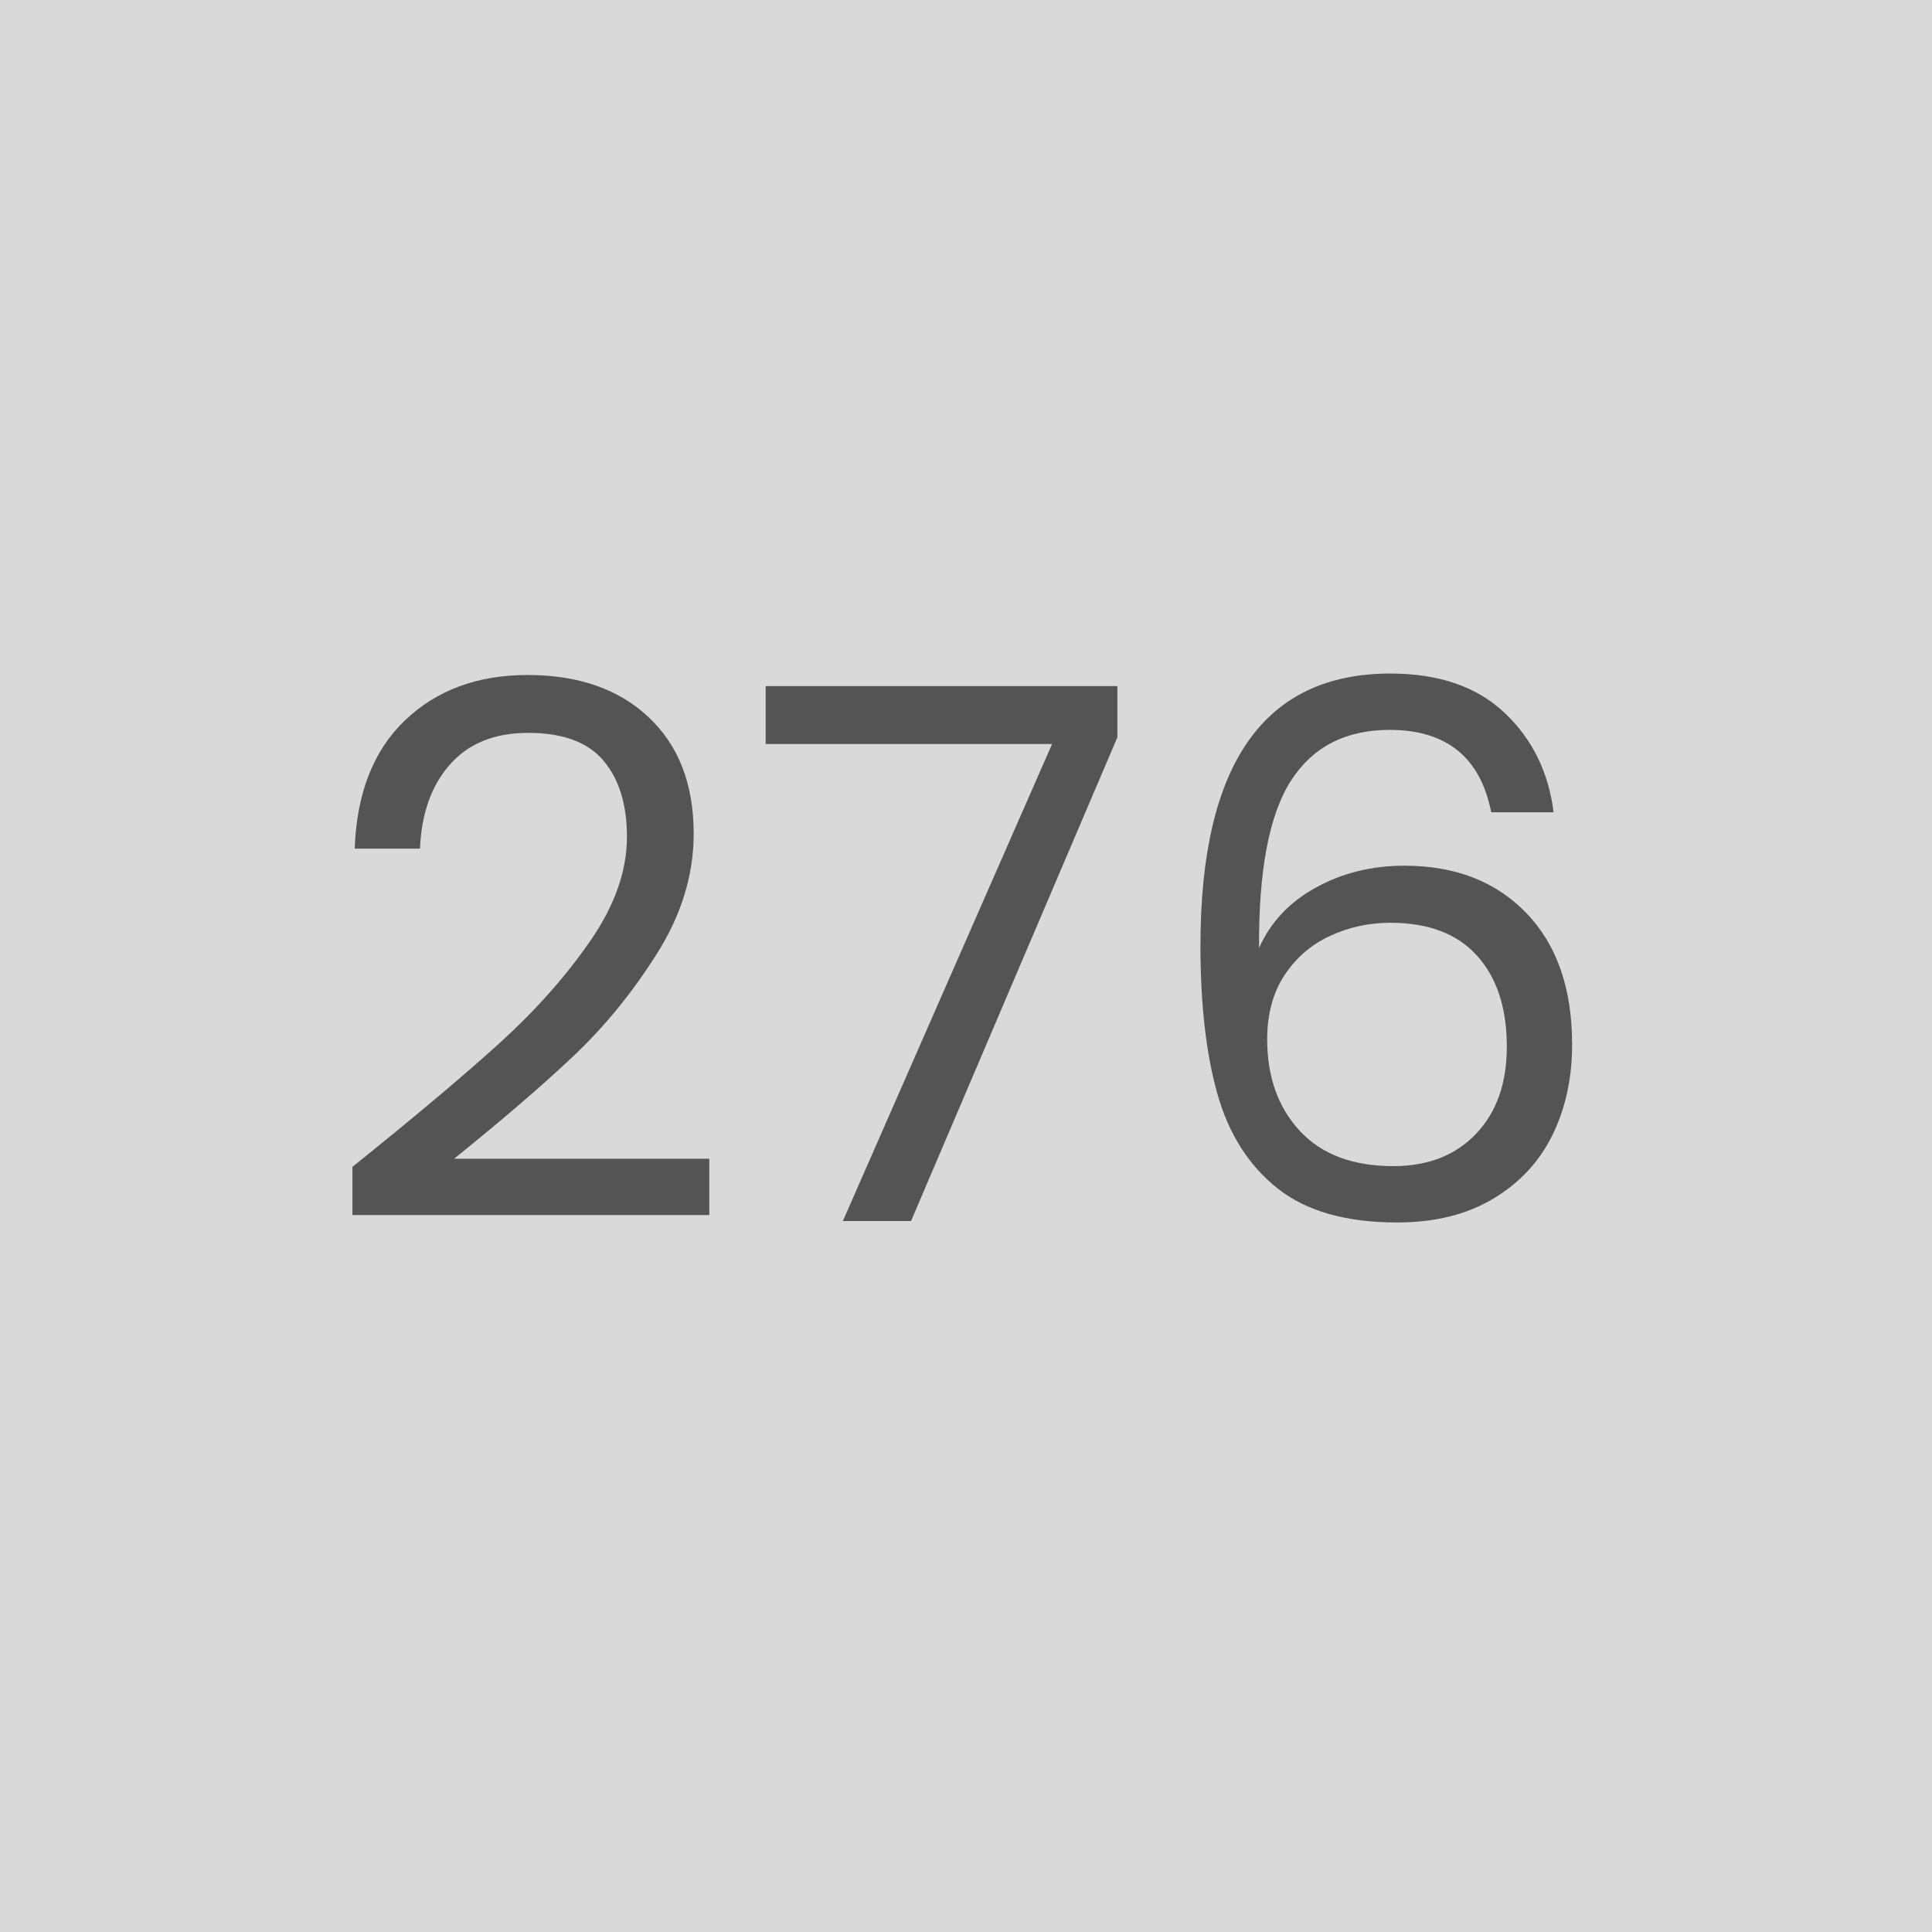
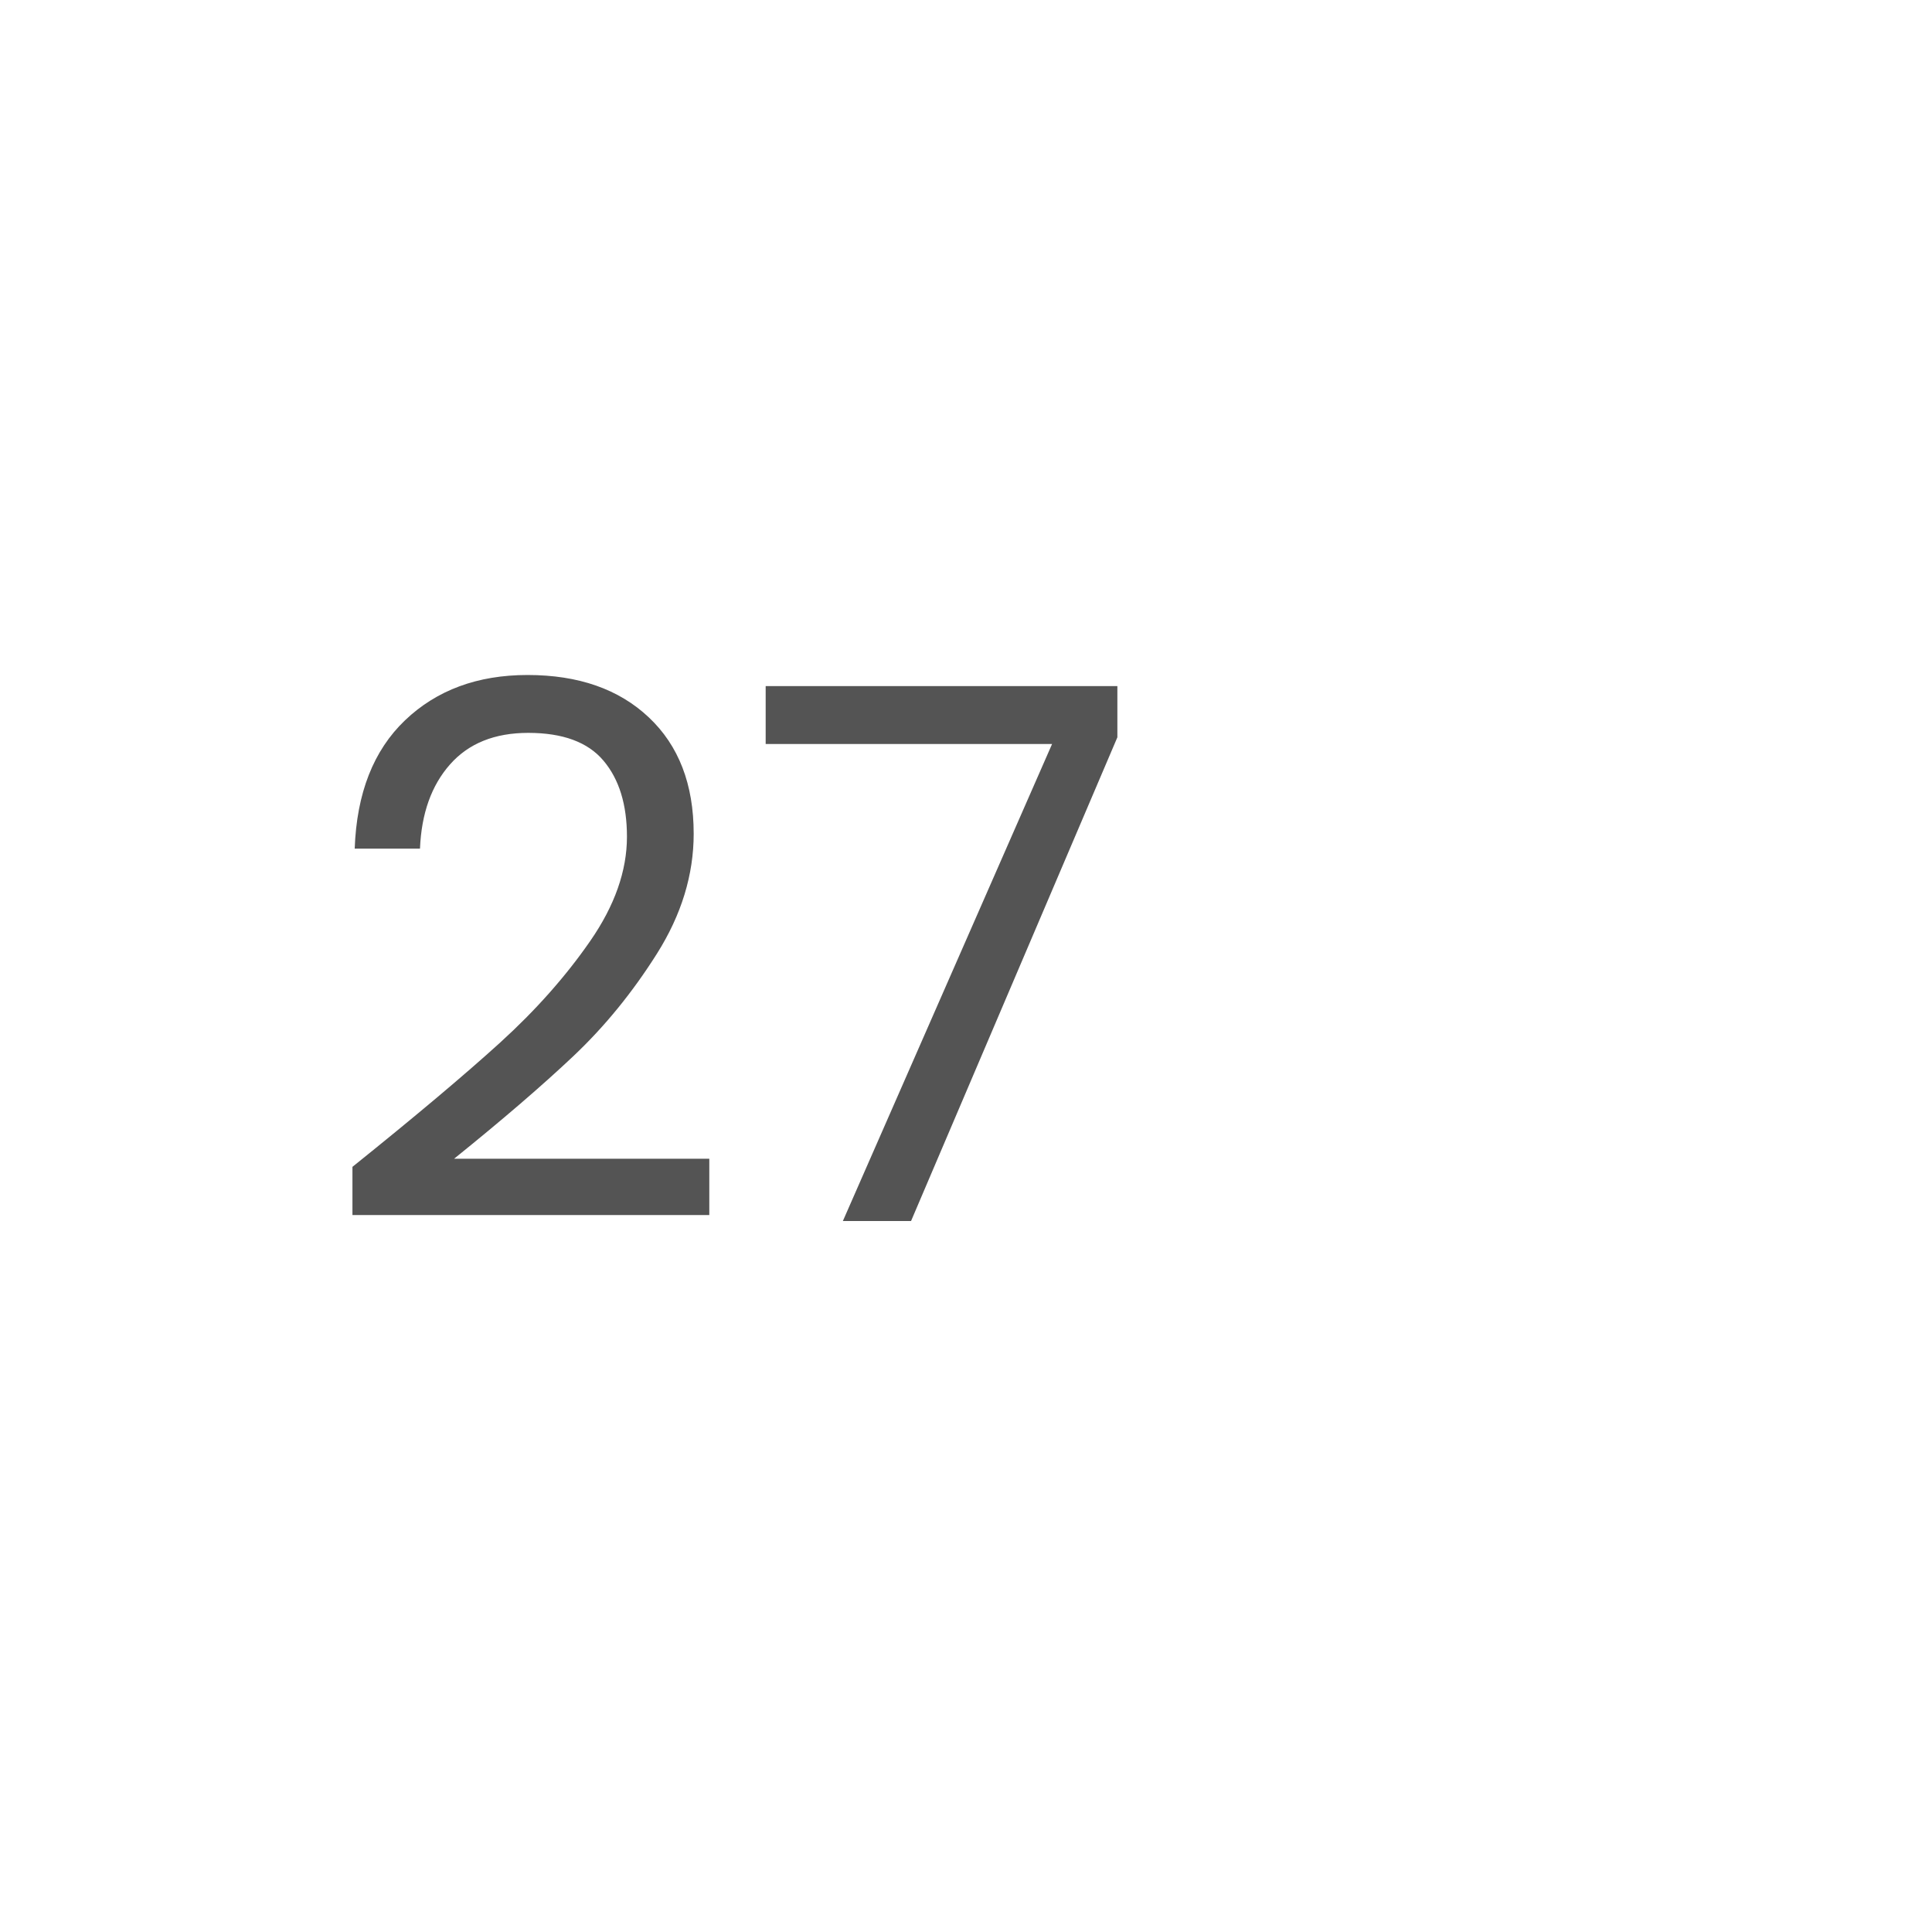
<svg xmlns="http://www.w3.org/2000/svg" width="500" zoomAndPan="magnify" viewBox="0 0 375 375" height="500" preserveAspectRatio="xMidYMid meet" version="1.0">
  <defs>
    <g />
  </defs>
  <rect x="-37.5" width="450" fill="#ffffff" y="-37.5" height="450" fill-opacity="1" />
-   <rect x="-37.5" width="450" fill="#d9d9d9" y="-37.5" height="450" fill-opacity="1" />
  <g fill="#545454" fill-opacity="1">
    <g transform="translate(61.066, 237)">
      <g>
        <path d="M 7.344 -10.516 C 19.531 -20.305 29.082 -28.344 36 -34.625 C 42.914 -40.914 48.75 -47.492 53.5 -54.359 C 58.25 -61.223 60.625 -67.969 60.625 -74.594 C 60.625 -80.832 59.109 -85.75 56.078 -89.344 C 53.055 -92.945 48.188 -94.75 41.469 -94.75 C 34.945 -94.75 29.883 -92.707 26.281 -88.625 C 22.676 -84.551 20.734 -79.102 20.453 -72.281 L 7.781 -72.281 C 8.164 -83.039 11.426 -91.348 17.562 -97.203 C 23.707 -103.055 31.629 -105.984 41.328 -105.984 C 51.211 -105.984 59.055 -103.242 64.859 -97.766 C 70.672 -92.297 73.578 -84.766 73.578 -75.172 C 73.578 -67.203 71.203 -59.445 66.453 -51.906 C 61.703 -44.375 56.301 -37.75 50.25 -32.031 C 44.207 -26.32 36.484 -19.676 27.078 -12.094 L 76.609 -12.094 L 76.609 -1.156 L 7.344 -1.156 Z M 7.344 -10.516 " />
      </g>
    </g>
  </g>
  <g fill="#545454" fill-opacity="1">
    <g transform="translate(143.866, 237)">
      <g>
        <path d="M 73.016 -93.891 L 32.969 0 L 19.734 0 L 60.344 -92.594 L 4.75 -92.594 L 4.75 -103.828 L 73.016 -103.828 Z M 73.016 -93.891 " />
      </g>
    </g>
  </g>
  <g fill="#545454" fill-opacity="1">
    <g transform="translate(222.49, 237)">
      <g>
-         <path d="M 66.953 -79.344 C 64.848 -90 58.273 -95.328 47.234 -95.328 C 38.691 -95.328 32.305 -92.035 28.078 -85.453 C 23.859 -78.879 21.797 -68.055 21.891 -52.984 C 24.098 -57.984 27.77 -61.895 32.906 -64.719 C 38.039 -67.551 43.773 -68.969 50.109 -68.969 C 59.992 -68.969 67.891 -65.895 73.797 -59.75 C 79.703 -53.613 82.656 -45.117 82.656 -34.266 C 82.656 -27.742 81.383 -21.891 78.844 -16.703 C 76.301 -11.516 72.457 -7.383 67.312 -4.312 C 62.176 -1.25 55.961 0.281 48.672 0.281 C 38.785 0.281 31.055 -1.922 25.484 -6.328 C 19.922 -10.742 16.035 -16.836 13.828 -24.609 C 11.617 -32.391 10.516 -41.992 10.516 -53.422 C 10.516 -88.648 22.801 -106.266 47.375 -106.266 C 56.781 -106.266 64.172 -103.723 69.547 -98.641 C 74.922 -93.555 78.094 -87.125 79.062 -79.344 Z M 47.375 -57.891 C 43.25 -57.891 39.359 -57.047 35.703 -55.359 C 32.055 -53.68 29.102 -51.141 26.844 -47.734 C 24.594 -44.328 23.469 -40.176 23.469 -35.281 C 23.469 -27.988 25.578 -22.062 29.797 -17.5 C 34.023 -12.938 40.078 -10.656 47.953 -10.656 C 54.672 -10.656 60.02 -12.742 64 -16.922 C 67.988 -21.098 69.984 -26.738 69.984 -33.844 C 69.984 -41.332 68.062 -47.211 64.219 -51.484 C 60.383 -55.754 54.77 -57.891 47.375 -57.891 Z M 47.375 -57.891 " />
-       </g>
+         </g>
    </g>
  </g>
</svg>